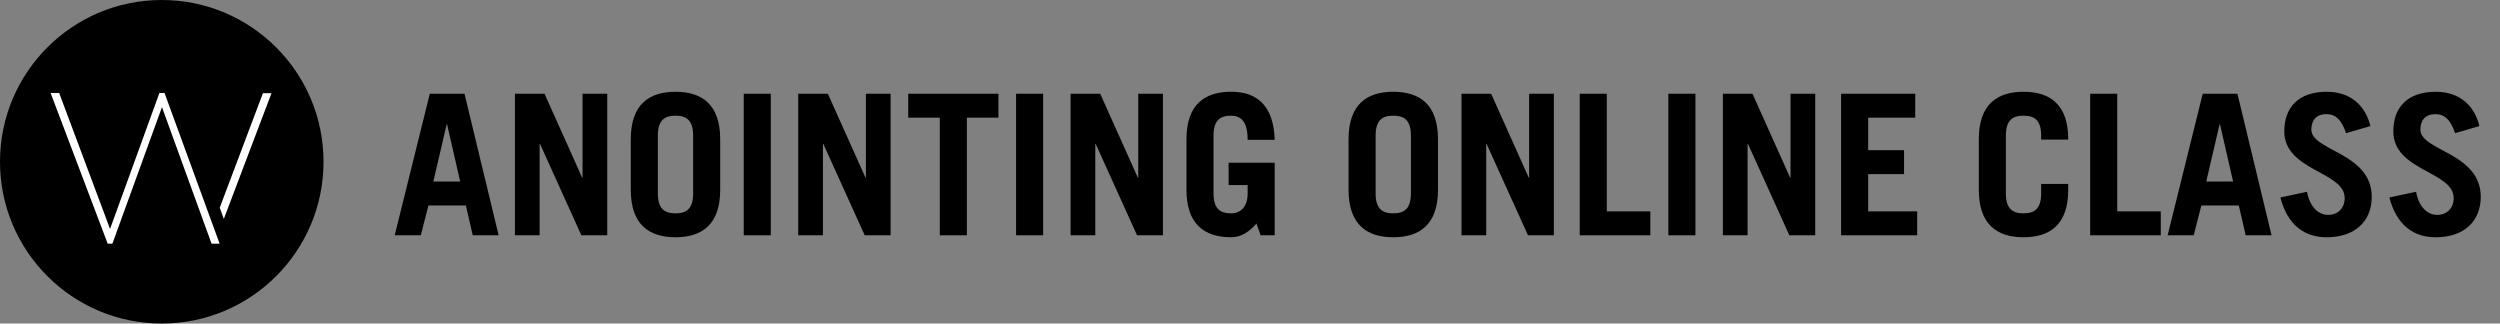
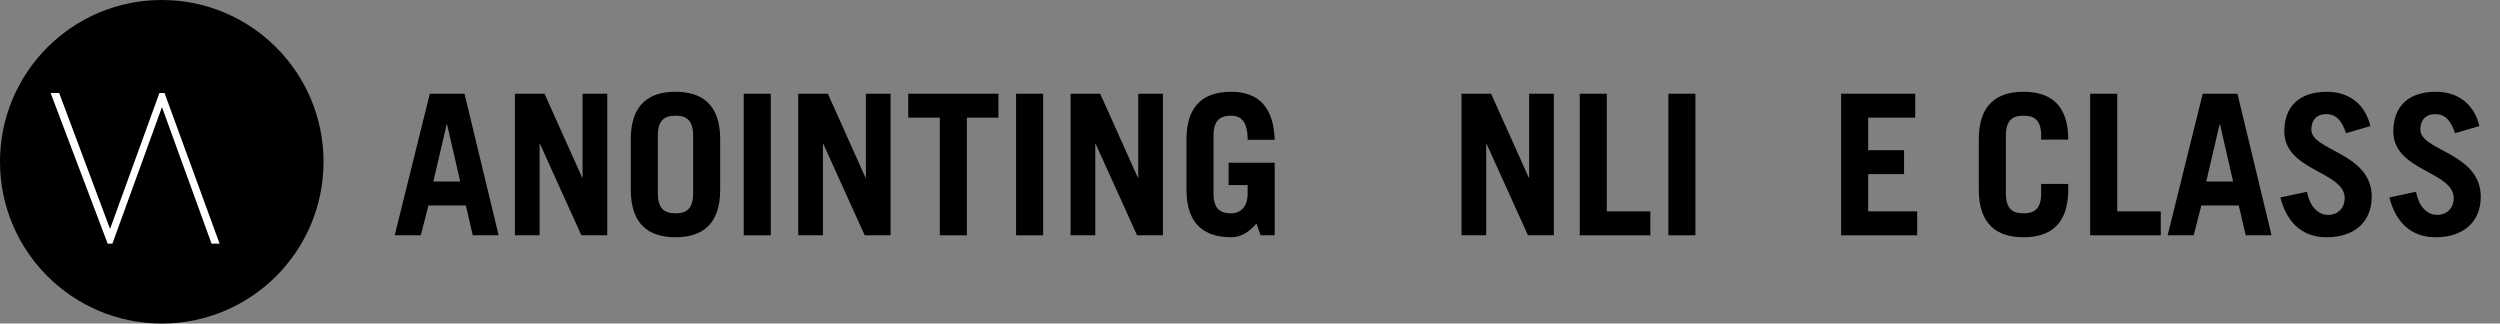
<svg xmlns="http://www.w3.org/2000/svg" version="1.1" id="레이어_1" x="0px" y="0px" width="255px" height="33px" viewBox="0 0 255 33" enable-background="new 0 0 255 33" xml:space="preserve">
  <rect x="0" y="0" width="255" height="33" fill="#808080" stroke="none" />
-   <path d="M140.313,13.84c0-1.6,0.699-2.04,1.8-2.04c1.1,0,1.8,0.44,1.8,2.04v5.88c0,1.601-0.7,2.04-1.8,2.04  c-1.101,0-1.8-0.439-1.8-2.04V13.84z M137.553,19.36c0,3.56,1.881,4.84,4.561,4.84s4.56-1.28,4.56-4.84V14.2  c0-3.56-1.88-4.84-4.56-4.84s-4.561,1.28-4.561,4.84V19.36z" />
  <polygon points="151.593,24 151.593,14.68 151.633,14.68 155.854,24 158.493,24 158.493,9.56 155.973,9.56 155.973,18.12   155.933,18.12 152.093,9.56 149.073,9.56 149.073,24 " />
  <polygon points="168.333,24 168.333,21.56 163.893,21.56 163.893,9.56 161.133,9.56 161.133,24 " />
  <rect x="170.173" y="9.56" width="2.76" height="14.44" />
-   <polygon points="178.253,24 178.253,14.68 178.293,14.68 182.513,24 185.153,24 185.153,9.56 182.633,9.56 182.633,18.12   182.593,18.12 178.753,9.56 175.733,9.56 175.733,24 " />
  <polygon points="195.553,24 195.553,21.56 190.553,21.56 190.553,17.76 194.213,17.76 194.213,15.32 190.553,15.32 190.553,12   195.353,12 195.353,9.56 187.793,9.56 187.793,24 " />
  <path d="M204.599,13.84c0-1.6,0.699-2.04,1.8-2.04c1.1,0,1.8,0.44,1.8,2.04v0.4h2.76V14.2c0-3.56-1.88-4.84-4.56-4.84  s-4.561,1.28-4.561,4.84v5.16c0,3.56,1.881,4.84,4.561,4.84s4.56-1.28,4.56-4.84V18.76h-2.76v0.96c0,1.601-0.7,2.04-1.8,2.04  c-1.101,0-1.8-0.439-1.8-2.04V13.84z" />
  <polygon points="220.398,24 220.398,21.56 215.958,21.56 215.958,9.56 213.198,9.56 213.198,24 " />
  <path d="M223.758,24l0.78-3.04h3.82l0.7,3.04h2.64l-3.479-14.44h-3.54L221.099,24H223.758z M226.398,12.68h0.04l1.34,5.839h-2.74  L226.398,12.68z" />
  <path d="M241.778,12.86c-0.48-2.04-1.98-3.5-4.44-3.5c-2.859,0-4.34,1.56-4.34,4.04c0,4.04,6.16,4.08,6.16,6.8  c0,1.08-0.74,1.72-1.7,1.72c-0.819,0-1.819-0.62-2.14-2.36l-2.72,0.58c0.739,2.841,2.479,4.061,4.72,4.061  c2.899,0,4.6-1.641,4.6-4.12c0-4.52-6.16-4.68-6.16-6.86c0-0.98,0.54-1.58,1.521-1.58c0.96,0,1.56,0.58,2.02,1.94L241.778,12.86z" />
  <path d="M252.898,12.86c-0.48-2.04-1.98-3.5-4.44-3.5c-2.859,0-4.34,1.56-4.34,4.04c0,4.04,6.16,4.08,6.16,6.8  c0,1.08-0.74,1.72-1.7,1.72c-0.82,0-1.82-0.62-2.14-2.36l-2.721,0.58c0.74,2.841,2.48,4.061,4.721,4.061c2.899,0,4.6-1.641,4.6-4.12  c0-4.52-6.16-4.68-6.16-6.86c0-0.98,0.54-1.58,1.521-1.58c0.96,0,1.56,0.58,2.02,1.94L252.898,12.86z" />
  <path d="M42.92,24l0.78-3.04h3.82l0.7,3.04h2.64L47.38,9.56h-3.54L40.26,24H42.92z M45.561,12.68h0.04l1.34,5.839H44.2L45.561,12.68  z" />
  <polygon points="55.041,24 55.041,14.68 55.081,14.68 59.3,24 61.94,24 61.94,9.56 59.42,9.56 59.42,18.12 59.38,18.12 55.541,9.56   52.521,9.56 52.521,24 " />
  <path d="M67.1,13.84c0-1.6,0.7-2.04,1.8-2.04c1.1,0,1.8,0.44,1.8,2.04v5.88c0,1.601-0.7,2.04-1.8,2.04c-1.1,0-1.8-0.439-1.8-2.04  V13.84z M64.34,19.36c0,3.56,1.88,4.84,4.56,4.84c2.68,0,4.56-1.28,4.56-4.84V14.2c0-3.56-1.88-4.84-4.56-4.84  c-2.68,0-4.56,1.28-4.56,4.84V19.36z" />
  <rect x="75.86" y="9.56" width="2.76" height="14.44" />
  <polygon points="83.94,24 83.94,14.68 83.98,14.68 88.2,24 90.84,24 90.84,9.56 88.32,9.56 88.32,18.12 88.28,18.12 84.44,9.56   81.42,9.56 81.42,24 " />
  <polygon points="92.64,9.56 92.64,12 95.86,12 95.86,24 98.62,24 98.62,12 101.84,12 101.84,9.56 " />
  <rect x="103.64" y="9.56" width="2.76" height="14.44" />
  <polygon points="111.72,24 111.72,14.68 111.76,14.68 115.98,24 118.62,24 118.62,9.56 116.1,9.56 116.1,18.12 116.06,18.12   112.22,9.56 109.2,9.56 109.2,24 " />
  <path d="M128.58,24h1.439v-7.4h-4.7v2.28h1.94v0.88c0,1.24-0.64,2-1.68,2c-1.1,0-1.8-0.439-1.8-2.04v-5.88c0-1.6,0.7-2.04,1.8-2.04  c1,0,1.68,0.6,1.68,2.46h2.76c-0.1-3.28-1.619-4.9-4.439-4.9c-2.68,0-4.56,1.28-4.56,4.84v5.16c0,3.56,1.88,4.84,4.56,4.84  c1.04,0,1.84-0.561,2.58-1.4L128.58,24z" />
  <path d="M33,16.5C33,25.613,25.613,33,16.5,33S0,25.613,0,16.5C0,7.388,7.387,0,16.5,0S33,7.388,33,16.5" />
-   <polygon fill="#FFFFFF" points="22.83,22.329 27.691,9.507 26.818,9.507 22.412,21.187 " />
  <polygon fill="#FFFFFF" points="16.783,9.487 16.259,9.487 11.225,23.352 6.036,9.487 5.164,9.487 10.985,24.855 11.464,24.855   16.521,10.926 21.579,24.855 22.401,24.855 " />
</svg>